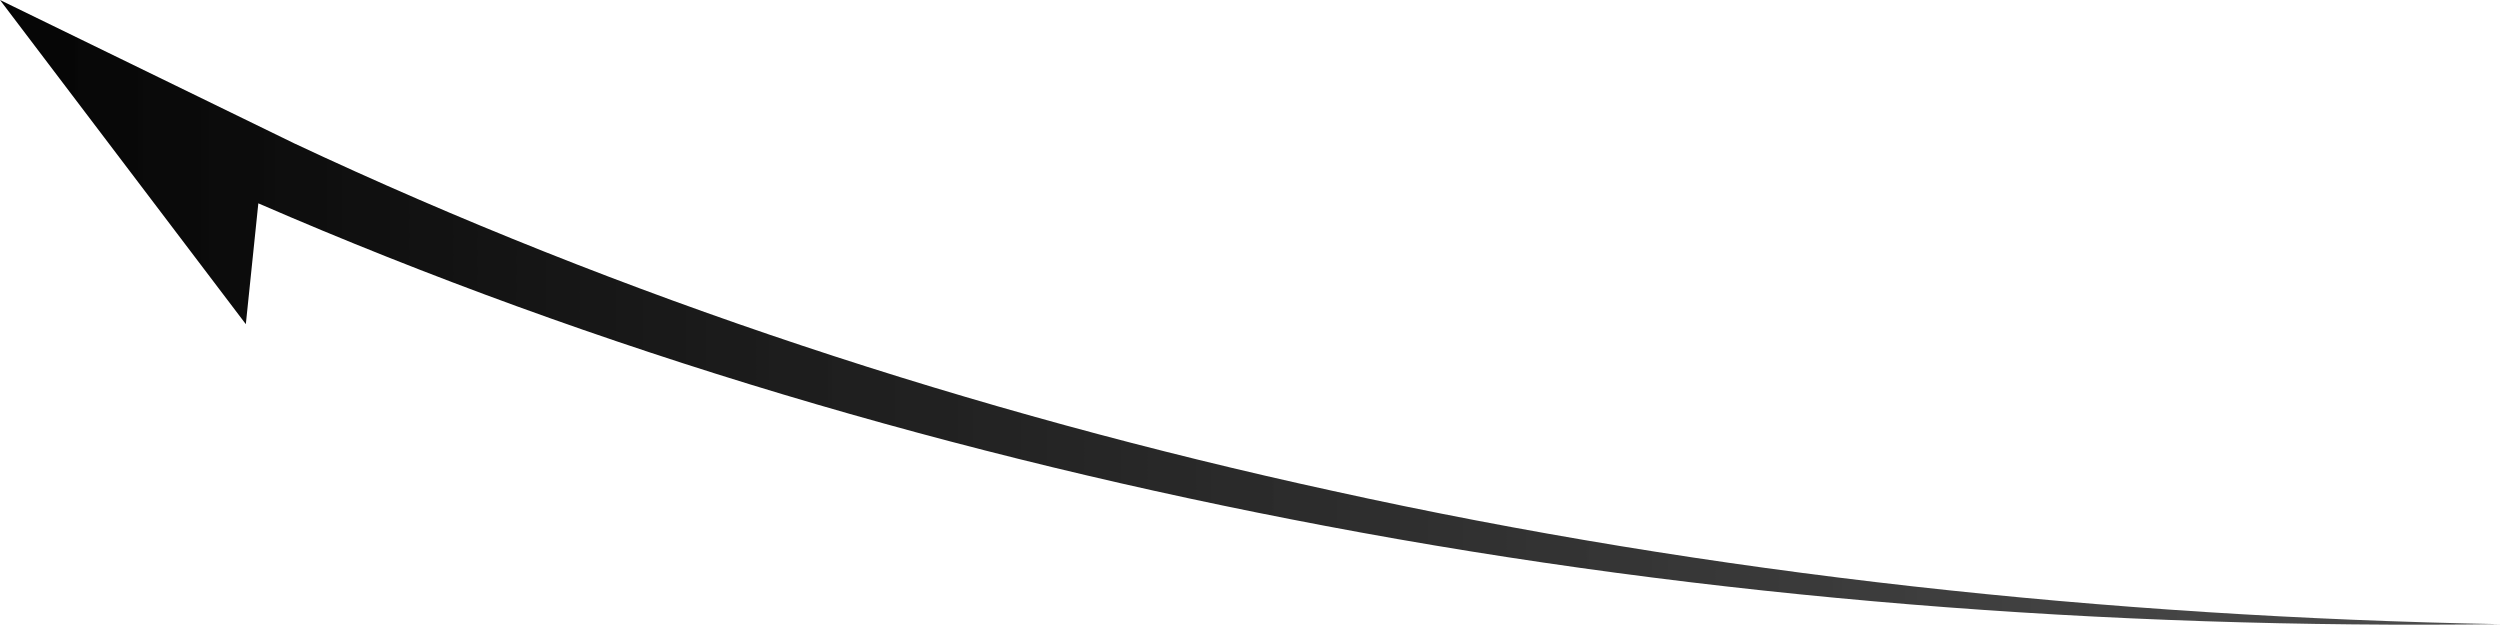
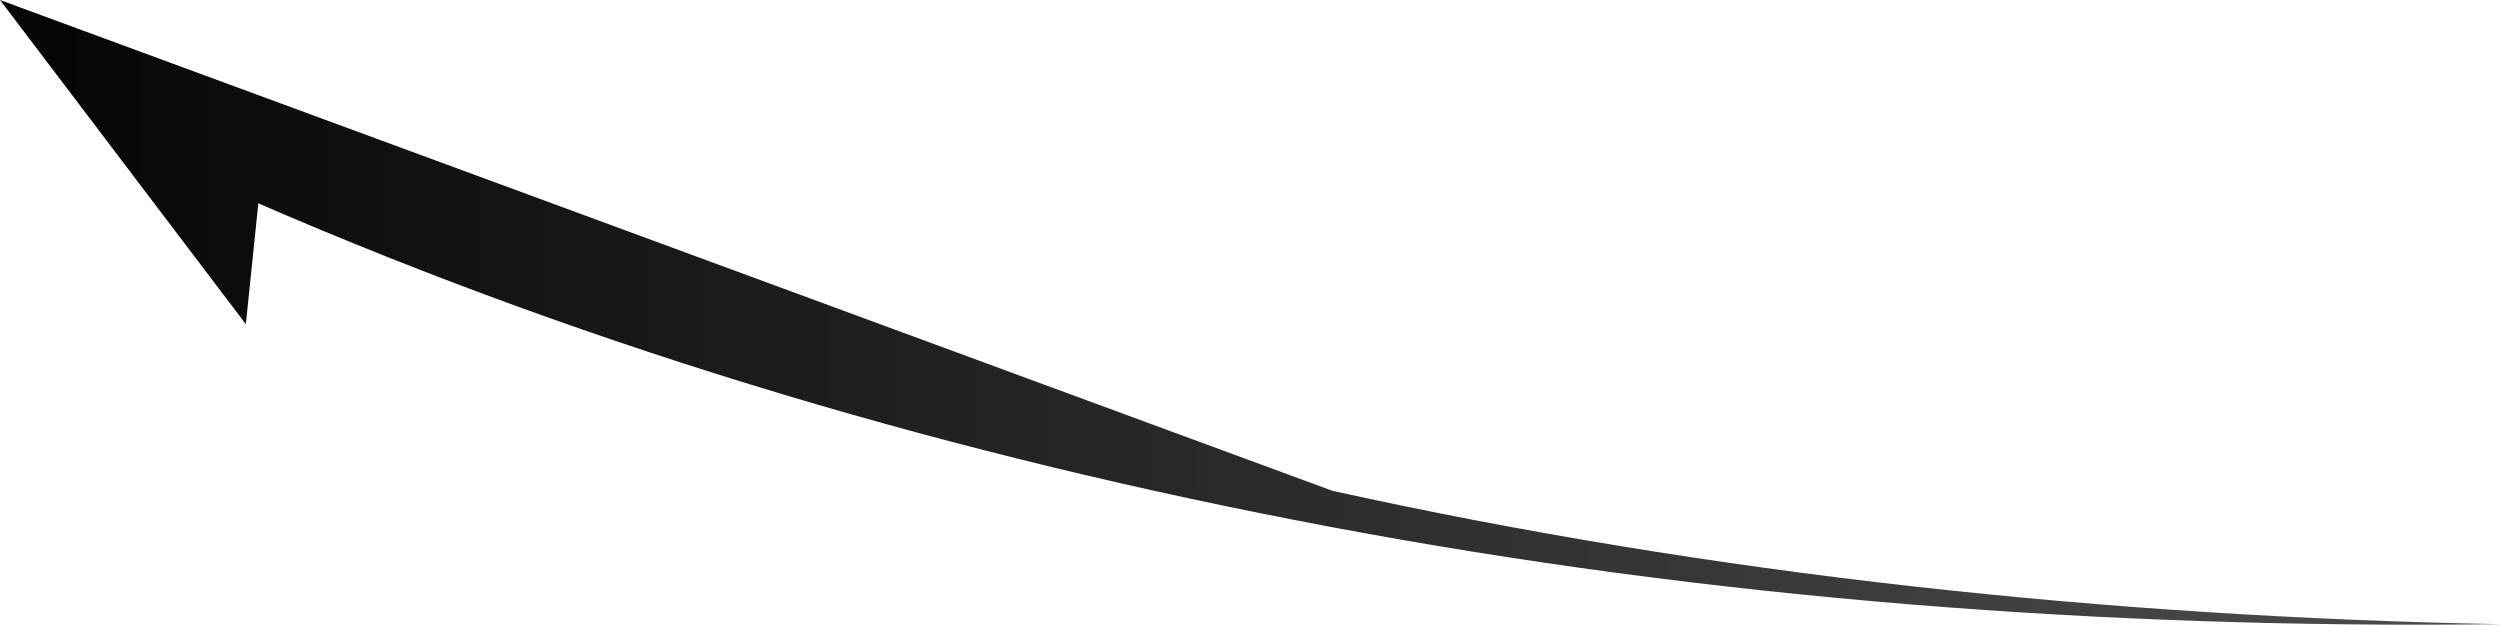
<svg xmlns="http://www.w3.org/2000/svg" version="1.1" x="0px" y="0px" viewBox="0 0 300 75">
  <linearGradient id="arrowGradient" gradientUnits="userSpaceOnUse" x1="-17.551" y1="37.5" x2="1913.35" y2="37.5">
    <stop offset="0" style="stop-color:#000000" />
    <stop offset="1" style="stop-color:#ffffff;stop-opacity:0" />
  </linearGradient>
-   <path style="fill:url(#arrowGradient);" d="M300,74.9c-47.2-0.9-94.3-5.9-140.1-16c-43.1-9.4-85.2-23.2-124.6-41.7L0,0l29.5,38.9L31,24.4 c41,17.8,84.1,30.4,128,38.7C205.4,71.9,252.8,75.5,300,74.9z" />
+   <path style="fill:url(#arrowGradient);" d="M300,74.9c-47.2-0.9-94.3-5.9-140.1-16L0,0l29.5,38.9L31,24.4 c41,17.8,84.1,30.4,128,38.7C205.4,71.9,252.8,75.5,300,74.9z" />
</svg>